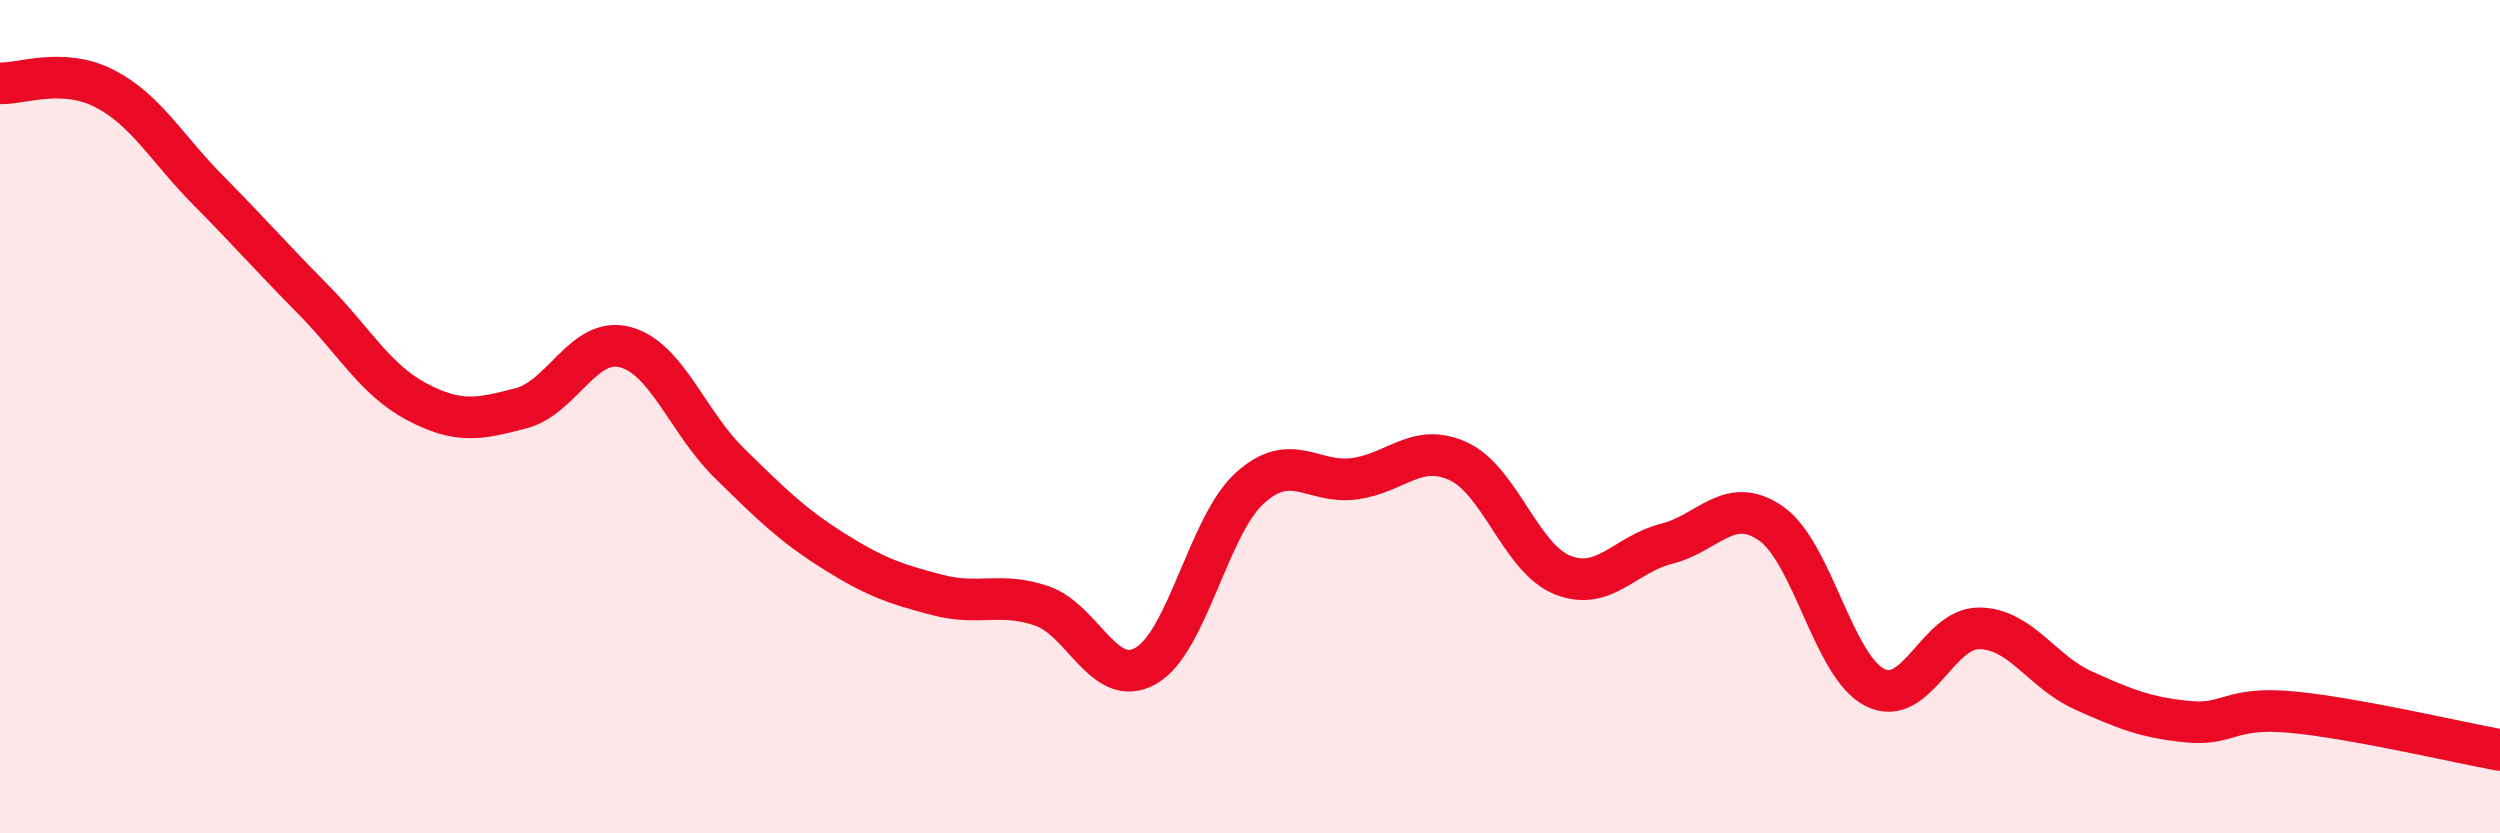
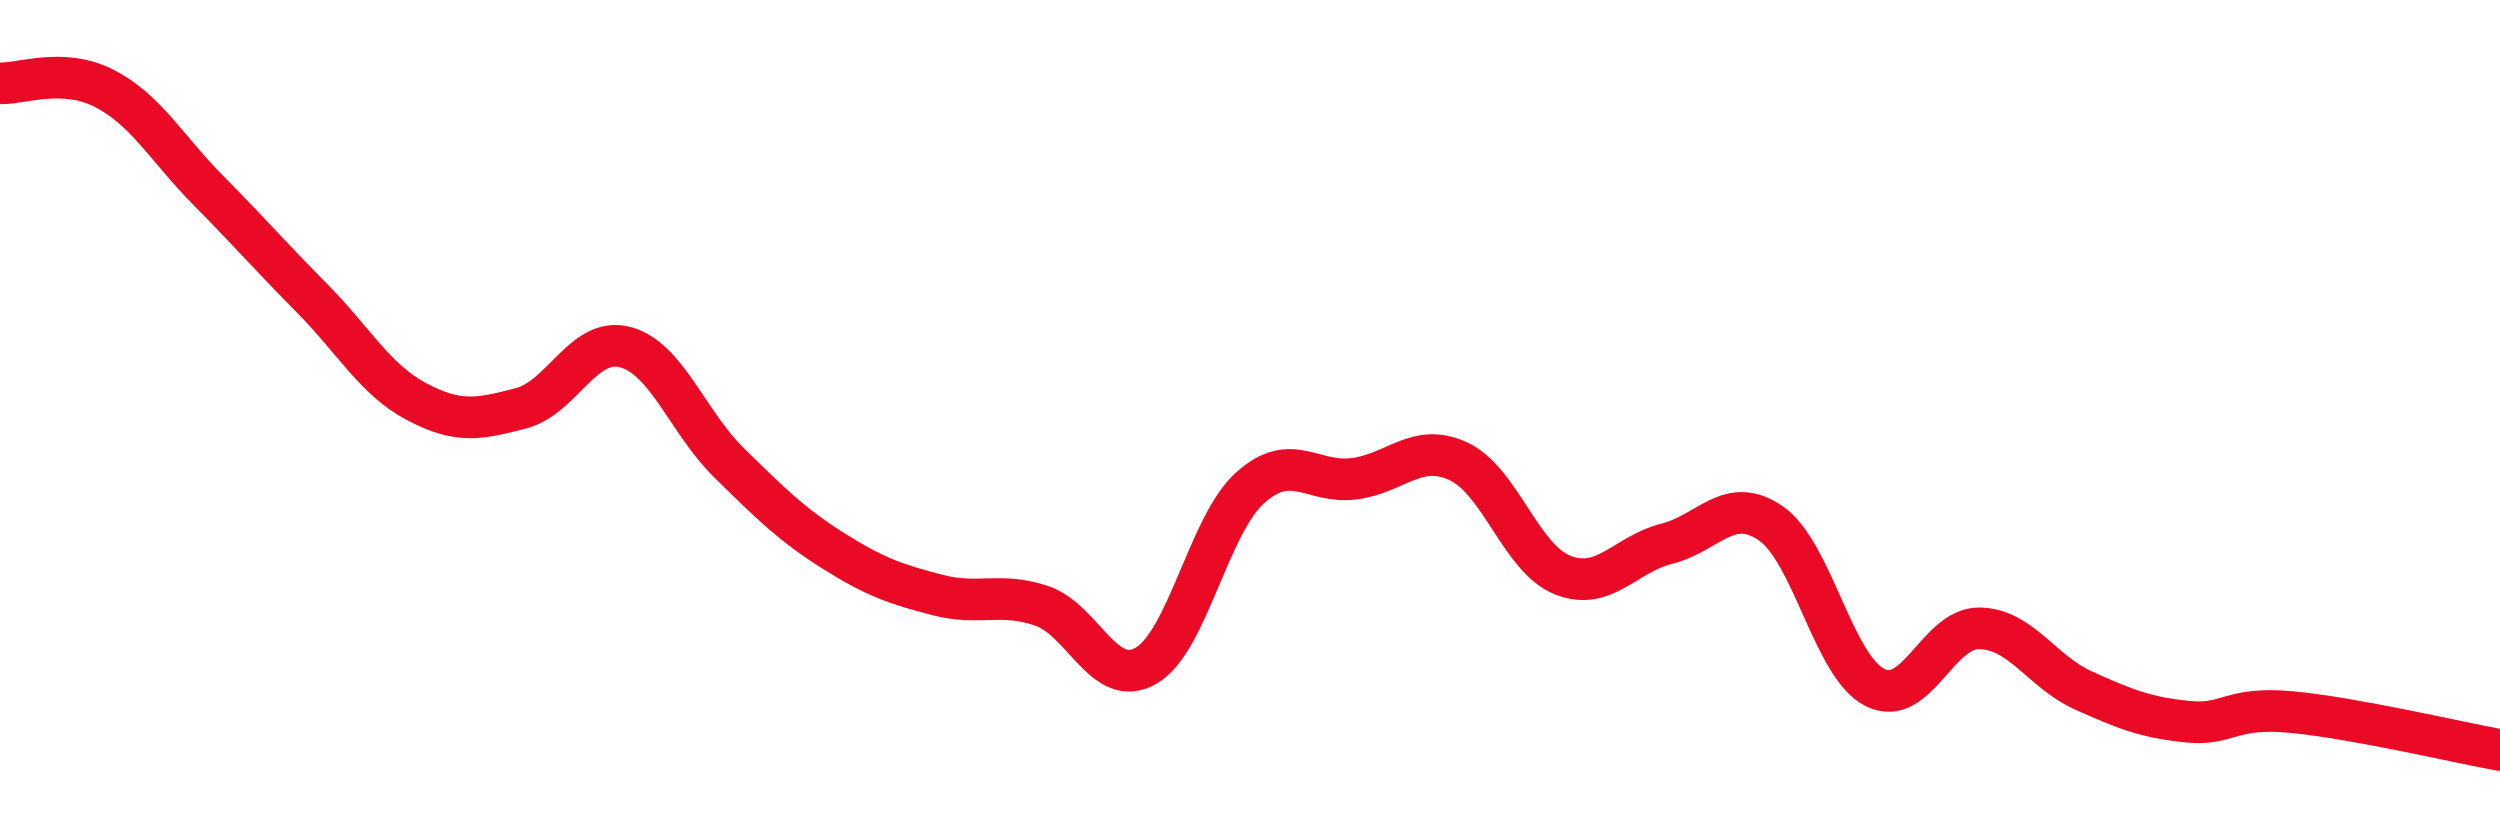
<svg xmlns="http://www.w3.org/2000/svg" width="60" height="20" viewBox="0 0 60 20">
-   <path d="M 0,2 C 0.5,2.02 1.5,1.61 2.5,2.12 C 3.5,2.63 4,3.56 5,4.57 C 6,5.58 6.5,6.16 7.5,7.17 C 8.5,8.18 9,9.11 10,9.64 C 11,10.17 11.5,10.06 12.5,9.8 C 13.5,9.54 14,8.07 15,8.33 C 16,8.59 16.5,10.13 17.5,11.11 C 18.5,12.09 19,12.59 20,13.22 C 21,13.85 21.5,14.02 22.5,14.28 C 23.5,14.54 24,14.2 25,14.54 C 26,14.88 26.5,16.55 27.5,15.98 C 28.5,15.41 29,12.61 30,11.71 C 31,10.81 31.5,11.62 32.5,11.49 C 33.5,11.36 34,10.61 35,11.07 C 36,11.53 36.5,13.4 37.5,13.8 C 38.5,14.2 39,13.3 40,13.05 C 41,12.8 41.5,11.87 42.5,12.56 C 43.5,13.25 44,16 45,16.5 C 46,17 46.5,15.07 47.5,15.08 C 48.5,15.09 49,16.12 50,16.57 C 51,17.02 51.5,17.22 52.5,17.32 C 53.5,17.42 53.5,16.95 55,17.09 C 56.5,17.23 59,17.82 60,18L60 20L0 20Z" fill="#EB0A25" opacity="0.1" stroke-linecap="round" stroke-linejoin="round" />
  <path d="M 0,2 C 0.5,2.02 1.5,1.61 2.5,2.12 C 3.5,2.63 4,3.56 5,4.57 C 6,5.58 6.5,6.16 7.5,7.17 C 8.5,8.18 9,9.11 10,9.64 C 11,10.17 11.5,10.06 12.5,9.8 C 13.5,9.54 14,8.07 15,8.33 C 16,8.59 16.5,10.13 17.5,11.11 C 18.5,12.09 19,12.59 20,13.22 C 21,13.85 21.5,14.02 22.5,14.28 C 23.5,14.54 24,14.2 25,14.54 C 26,14.88 26.5,16.55 27.5,15.98 C 28.5,15.41 29,12.61 30,11.71 C 31,10.81 31.5,11.62 32.5,11.49 C 33.5,11.36 34,10.61 35,11.07 C 36,11.53 36.5,13.4 37.5,13.8 C 38.5,14.2 39,13.3 40,13.05 C 41,12.8 41.5,11.87 42.5,12.56 C 43.5,13.25 44,16 45,16.5 C 46,17 46.5,15.07 47.5,15.08 C 48.5,15.09 49,16.12 50,16.57 C 51,17.02 51.5,17.22 52.5,17.32 C 53.5,17.42 53.5,16.95 55,17.09 C 56.5,17.23 59,17.82 60,18" stroke="#EB0A25" stroke-width="1" fill="none" stroke-linecap="round" stroke-linejoin="round" />
</svg>